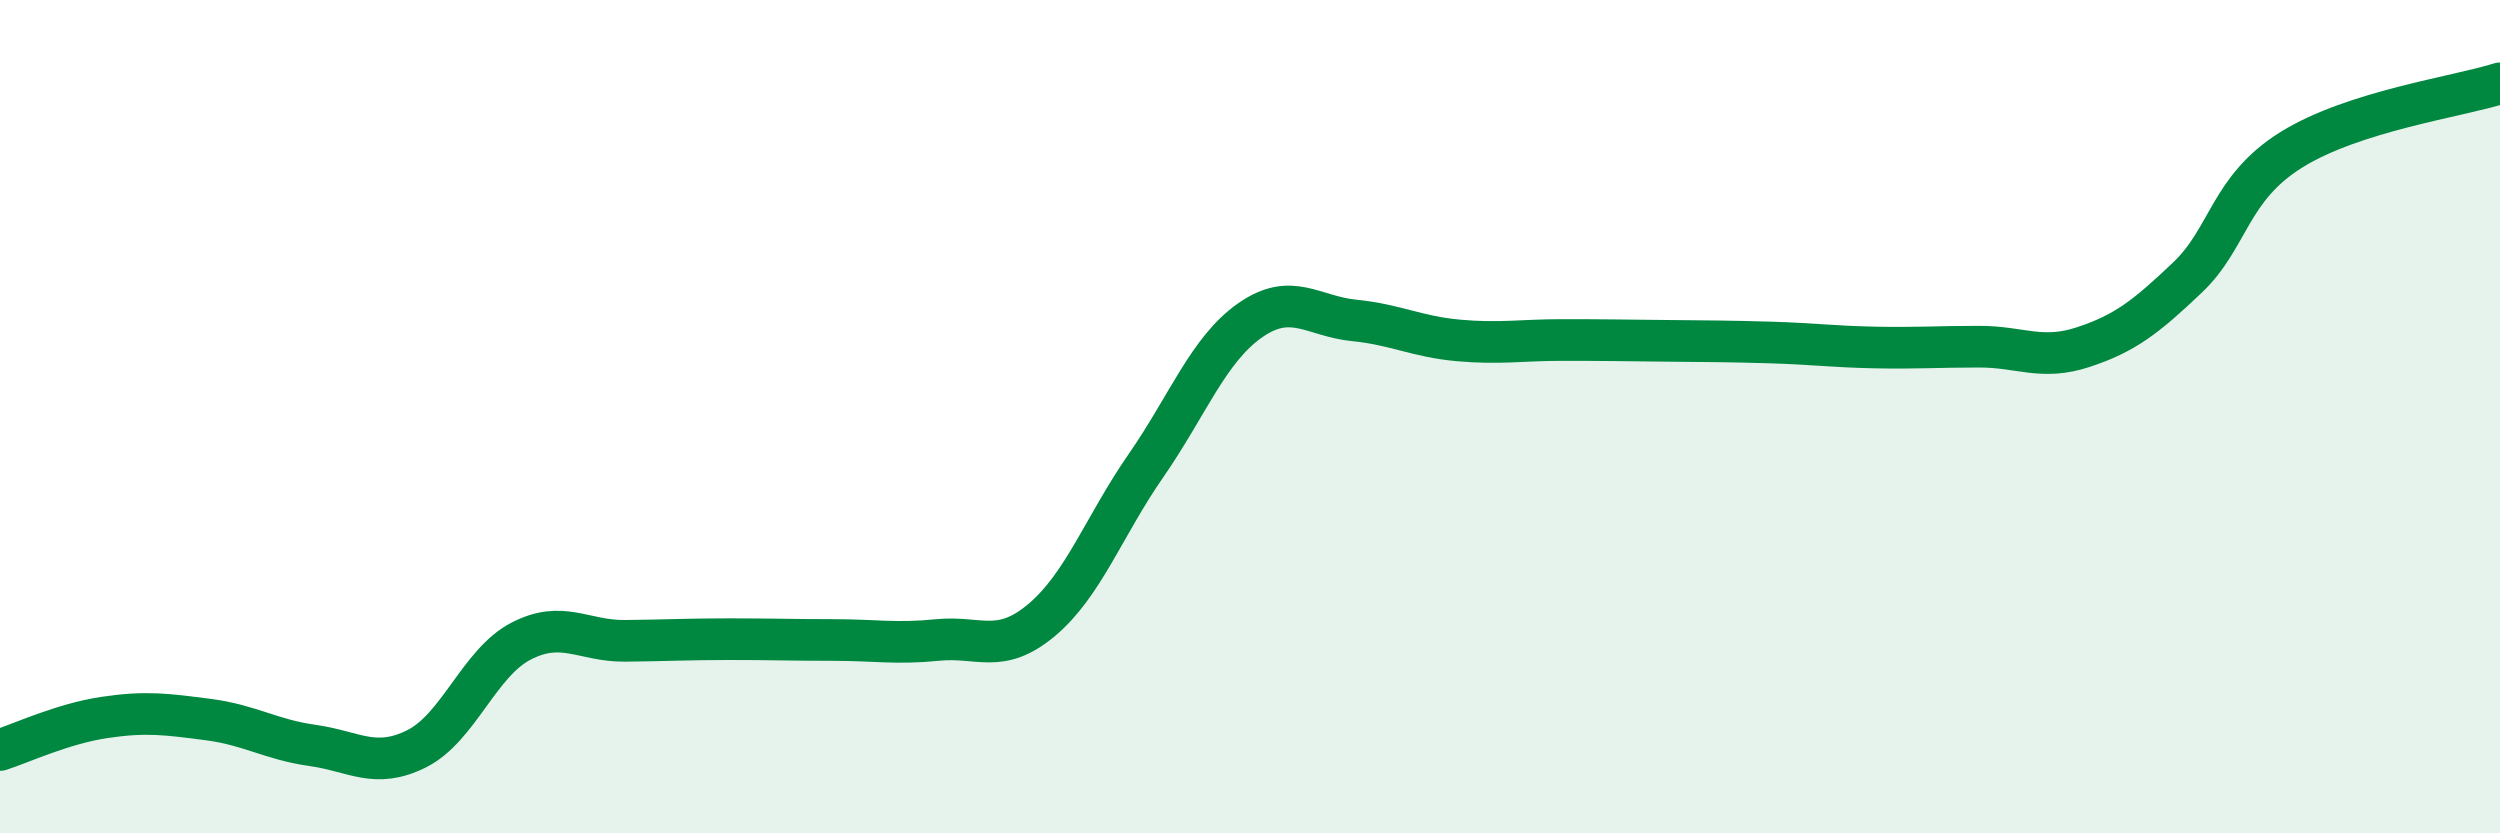
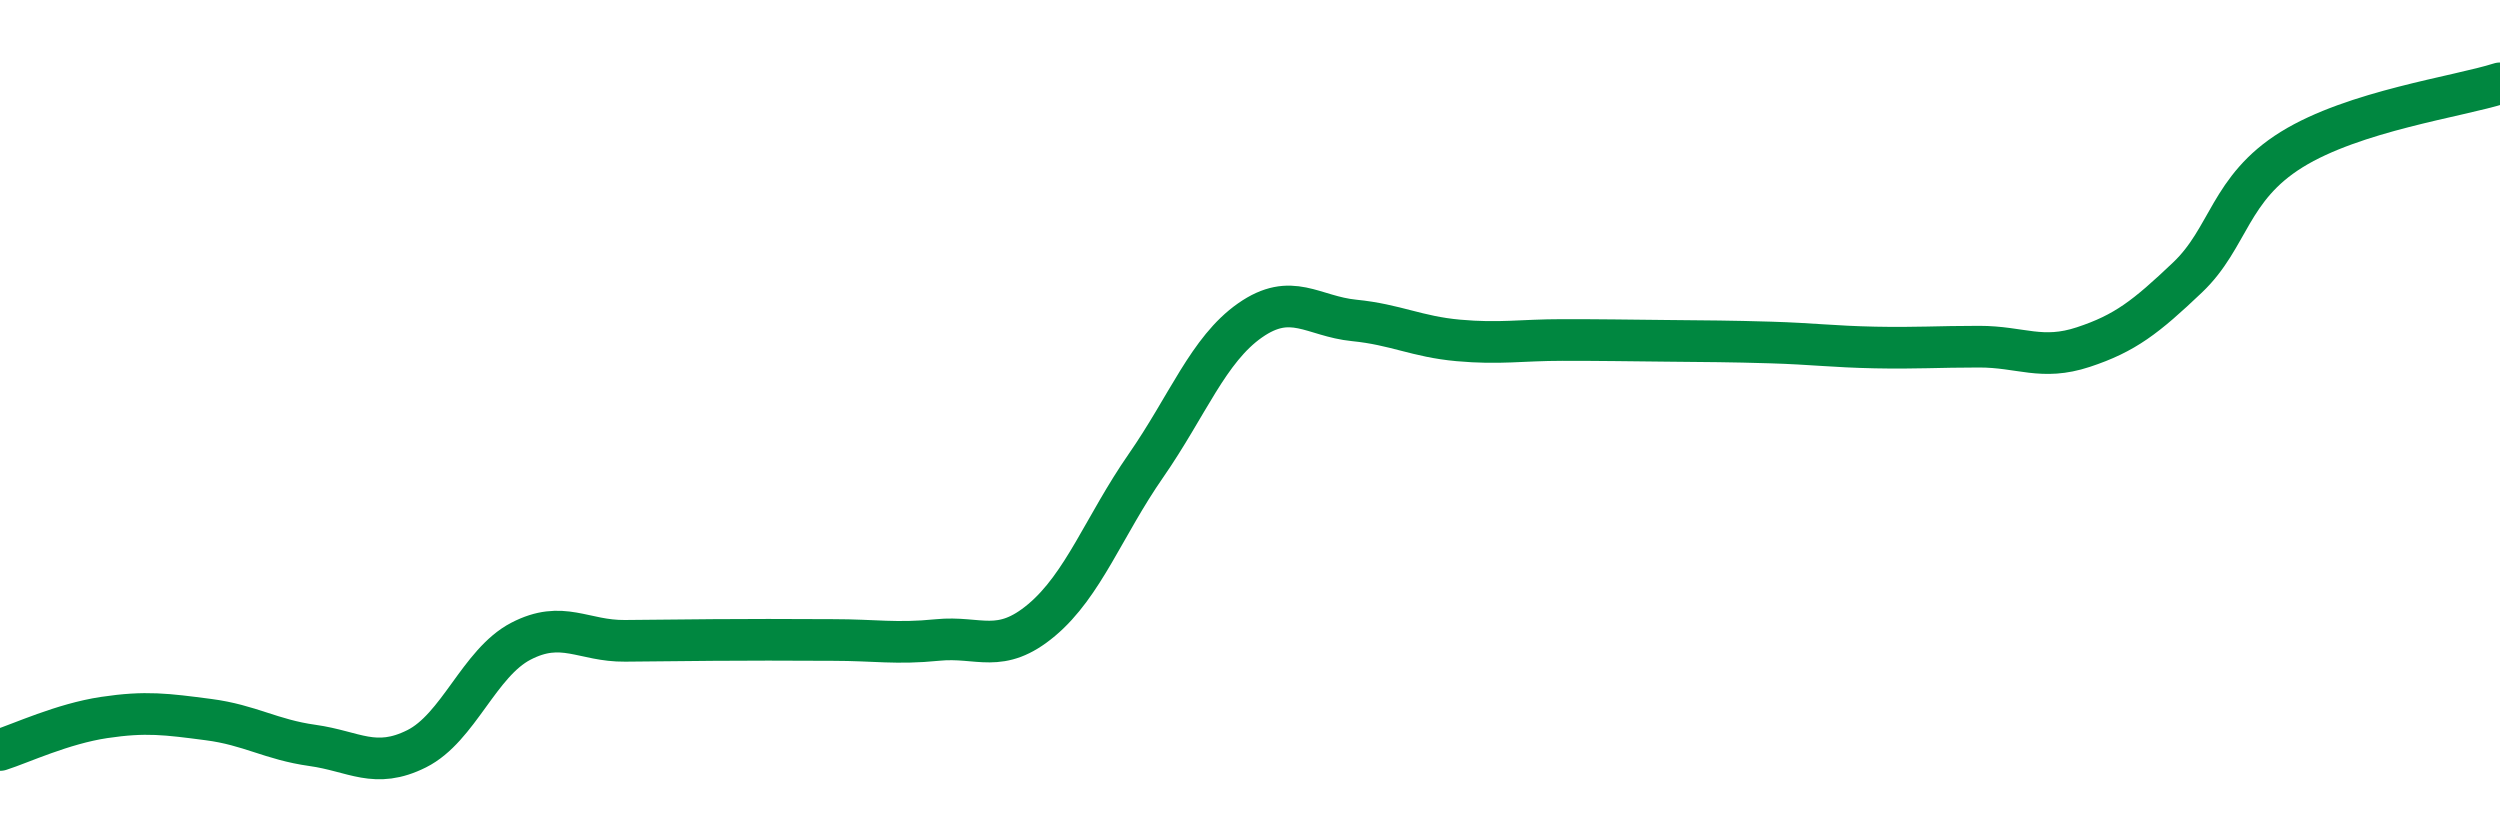
<svg xmlns="http://www.w3.org/2000/svg" width="60" height="20" viewBox="0 0 60 20">
-   <path d="M 0,18 C 0.5,17.84 1.5,17.37 2.5,17.22 C 3.5,17.07 4,17.14 5,17.27 C 6,17.4 6.5,17.75 7.5,17.89 C 8.5,18.03 9,18.47 10,17.97 C 11,17.47 11.5,15.91 12.5,15.39 C 13.5,14.87 14,15.39 15,15.38 C 16,15.37 16.5,15.34 17.5,15.34 C 18.5,15.34 19,15.36 20,15.36 C 21,15.36 21.5,15.46 22.5,15.36 C 23.5,15.26 24,15.72 25,14.88 C 26,14.04 26.5,12.62 27.5,11.18 C 28.5,9.74 29,8.39 30,7.69 C 31,6.99 31.5,7.59 32.5,7.69 C 33.5,7.79 34,8.08 35,8.17 C 36,8.26 36.5,8.16 37.5,8.16 C 38.5,8.16 39,8.17 40,8.18 C 41,8.19 41.5,8.19 42.5,8.22 C 43.5,8.25 44,8.32 45,8.34 C 46,8.36 46.5,8.32 47.5,8.32 C 48.5,8.32 49,8.66 50,8.33 C 51,8 51.5,7.61 52.5,6.66 C 53.5,5.71 53.5,4.52 55,3.59 C 56.5,2.66 59,2.32 60,2L60 20L0 20Z" fill="#008740" opacity="0.1" stroke-linecap="round" stroke-linejoin="round" />
-   <path d="M 0,18 C 0.5,17.84 1.5,17.37 2.5,17.22 C 3.5,17.07 4,17.14 5,17.27 C 6,17.4 6.5,17.75 7.5,17.89 C 8.5,18.03 9,18.47 10,17.97 C 11,17.47 11.5,15.91 12.5,15.39 C 13.5,14.87 14,15.39 15,15.38 C 16,15.37 16.5,15.34 17.5,15.34 C 18.5,15.34 19,15.36 20,15.36 C 21,15.36 21.5,15.46 22.5,15.36 C 23.5,15.26 24,15.72 25,14.88 C 26,14.04 26.5,12.62 27.5,11.18 C 28.5,9.74 29,8.39 30,7.69 C 31,6.99 31.5,7.59 32.5,7.69 C 33.5,7.79 34,8.08 35,8.17 C 36,8.26 36.5,8.16 37.5,8.16 C 38.5,8.16 39,8.17 40,8.18 C 41,8.19 41.5,8.19 42.5,8.22 C 43.5,8.25 44,8.32 45,8.34 C 46,8.36 46.5,8.32 47.5,8.32 C 48.5,8.32 49,8.66 50,8.33 C 51,8 51.5,7.61 52.5,6.66 C 53.5,5.71 53.5,4.52 55,3.59 C 56.5,2.66 59,2.32 60,2" stroke="#008740" stroke-width="1" fill="none" stroke-linecap="round" stroke-linejoin="round" />
+   <path d="M 0,18 C 0.5,17.84 1.5,17.37 2.5,17.22 C 3.5,17.07 4,17.14 5,17.27 C 6,17.4 6.5,17.75 7.5,17.89 C 8.5,18.03 9,18.47 10,17.97 C 11,17.47 11.5,15.91 12.5,15.39 C 13.5,14.87 14,15.39 15,15.38 C 18.5,15.34 19,15.36 20,15.36 C 21,15.36 21.5,15.46 22.5,15.36 C 23.5,15.26 24,15.72 25,14.88 C 26,14.04 26.5,12.62 27.5,11.18 C 28.5,9.74 29,8.39 30,7.69 C 31,6.99 31.5,7.59 32.5,7.69 C 33.5,7.79 34,8.08 35,8.17 C 36,8.26 36.5,8.16 37.5,8.16 C 38.5,8.16 39,8.17 40,8.18 C 41,8.19 41.5,8.19 42.5,8.22 C 43.5,8.25 44,8.32 45,8.34 C 46,8.36 46.5,8.32 47.5,8.32 C 48.5,8.32 49,8.66 50,8.33 C 51,8 51.5,7.61 52.5,6.66 C 53.5,5.71 53.5,4.52 55,3.59 C 56.5,2.66 59,2.32 60,2" stroke="#008740" stroke-width="1" fill="none" stroke-linecap="round" stroke-linejoin="round" />
</svg>